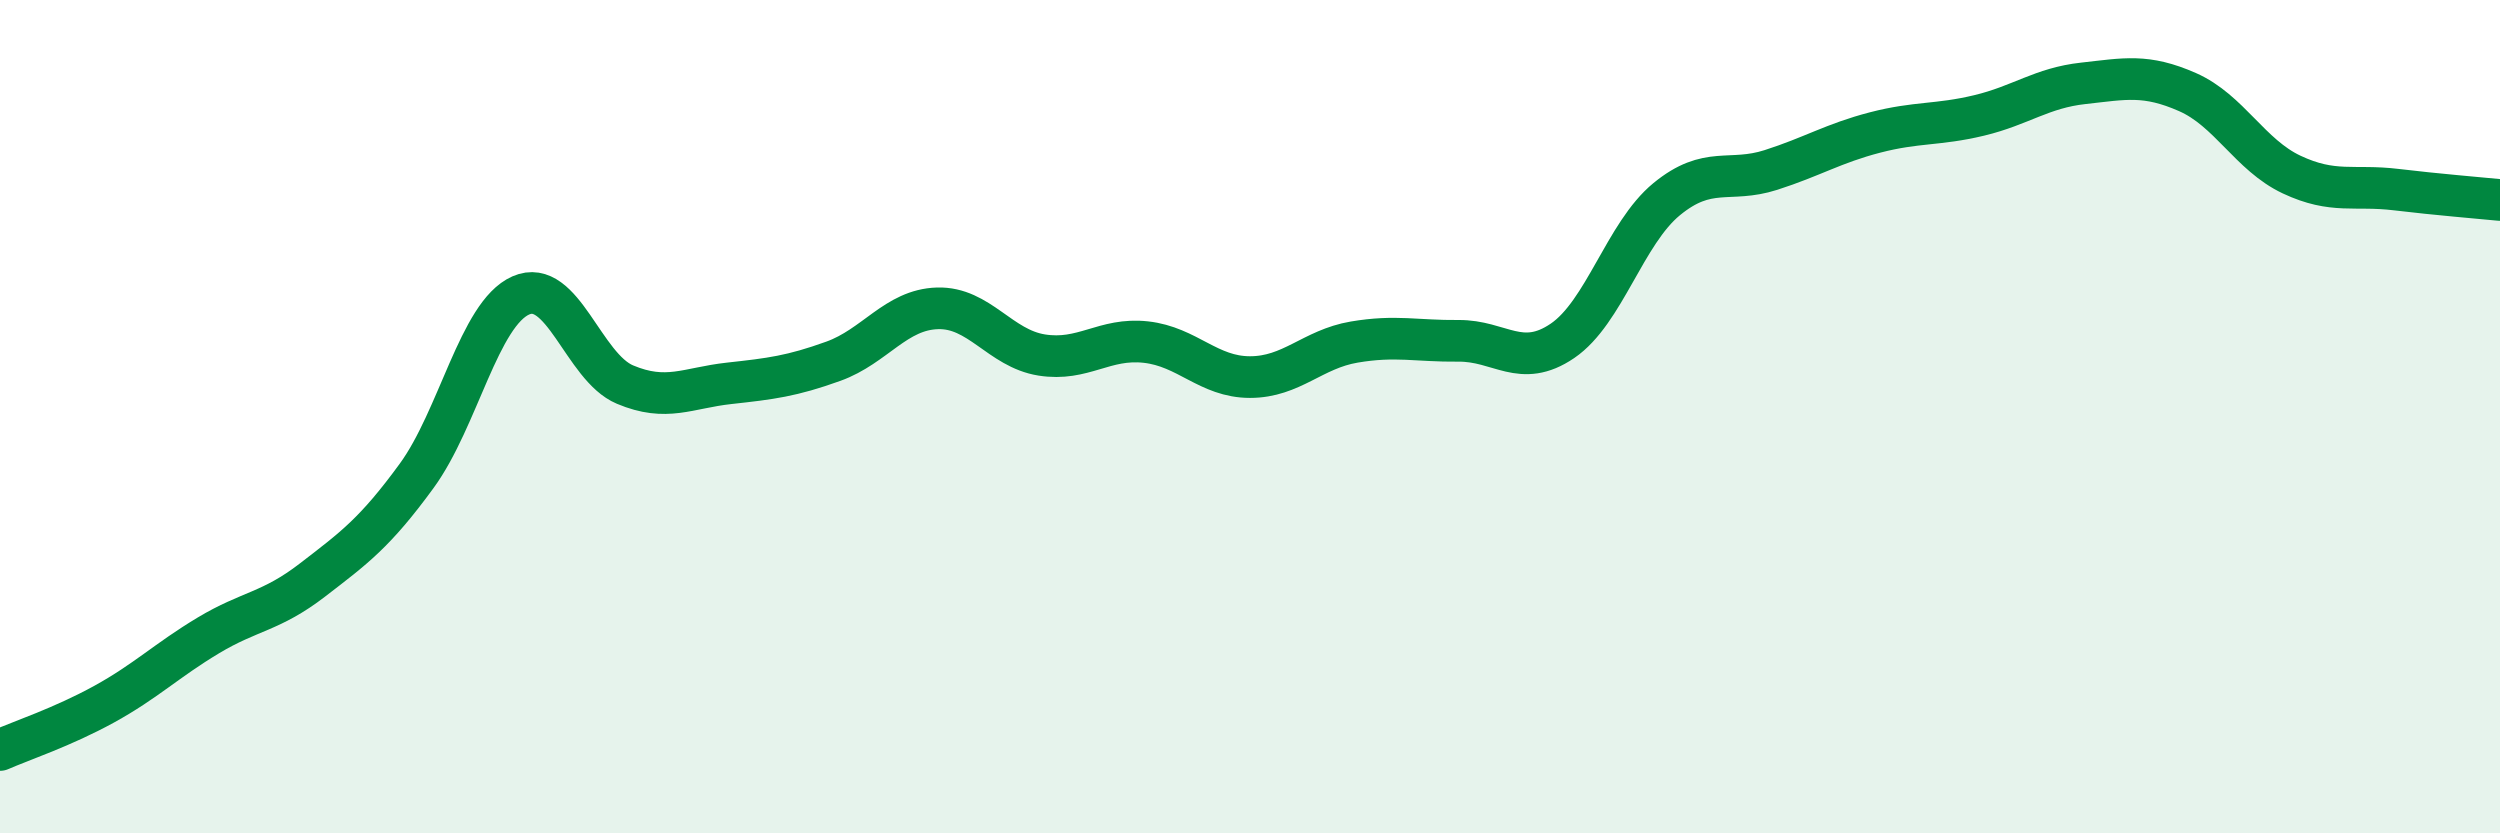
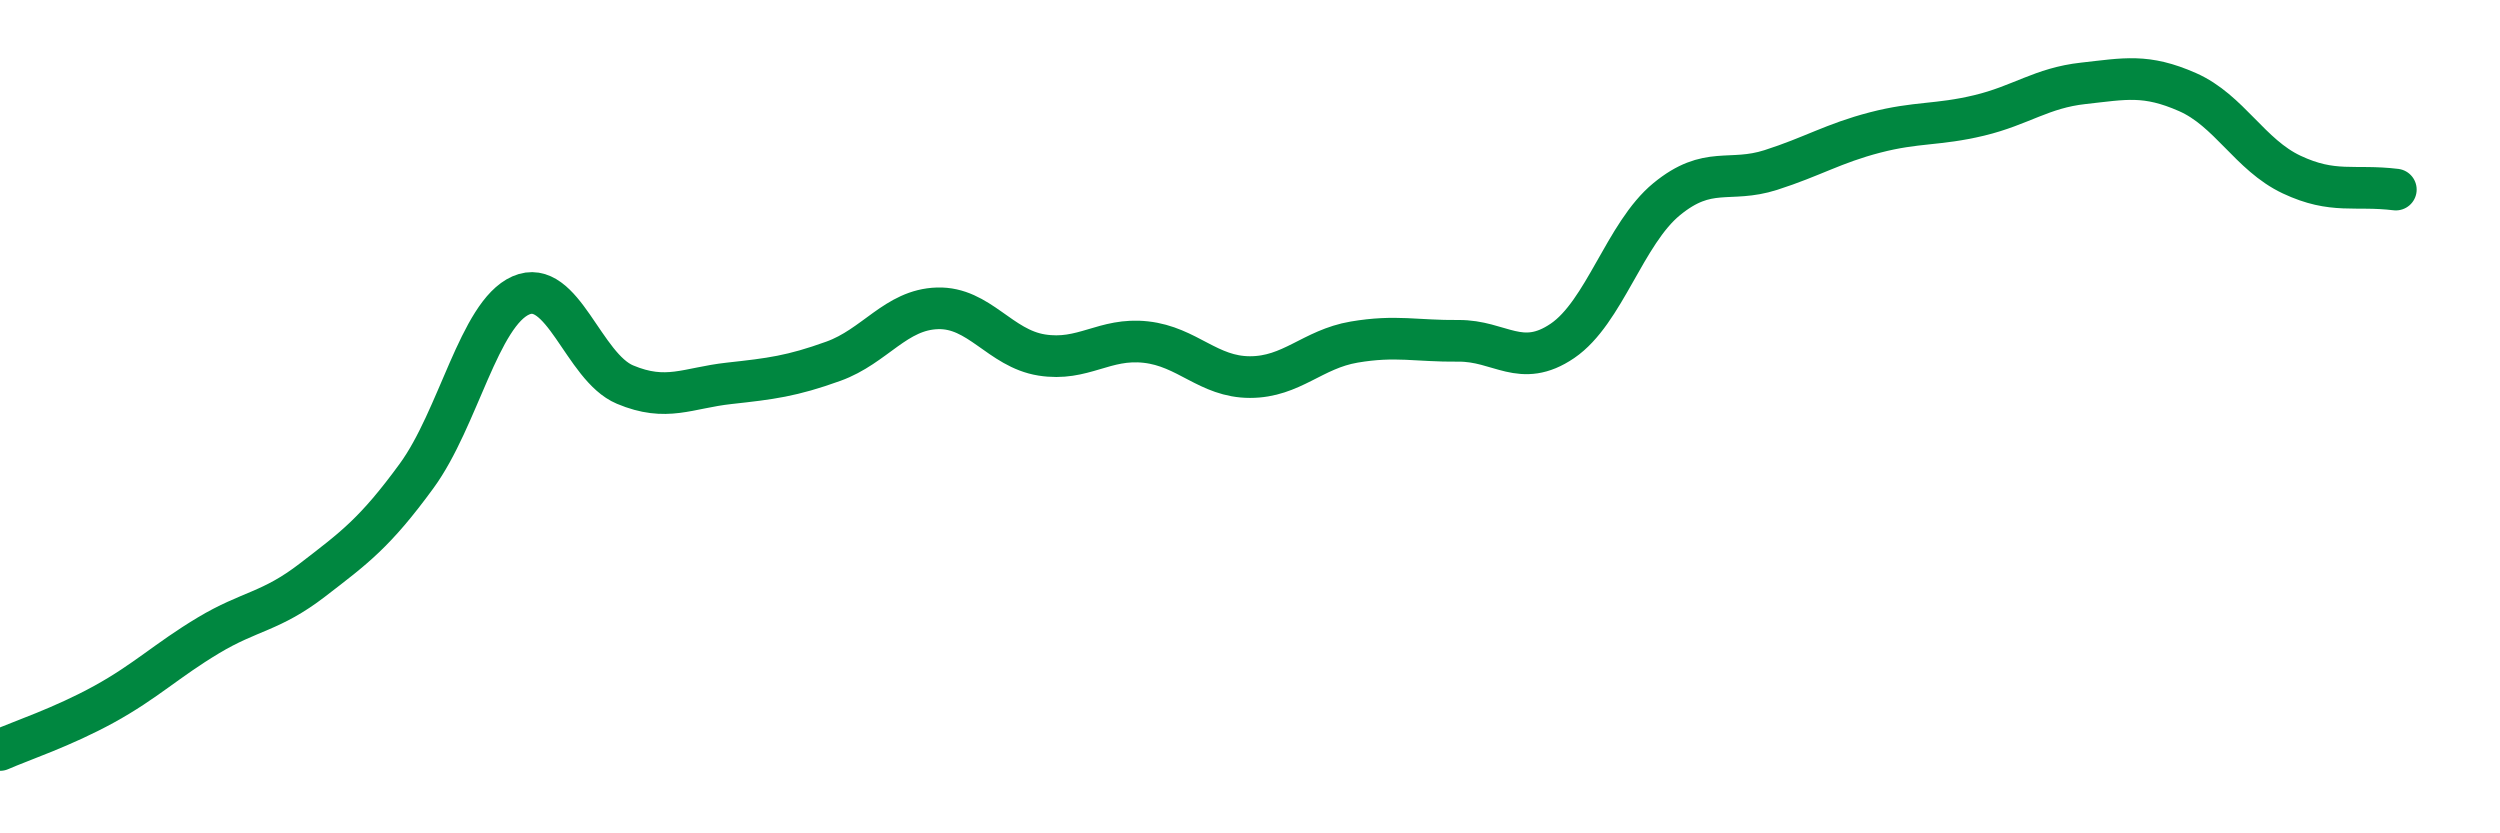
<svg xmlns="http://www.w3.org/2000/svg" width="60" height="20" viewBox="0 0 60 20">
-   <path d="M 0,18 C 0.5,17.78 1.5,17.45 2.5,16.9 C 3.5,16.35 4,15.85 5,15.25 C 6,14.65 6.5,14.69 7.5,13.92 C 8.5,13.15 9,12.79 10,11.42 C 11,10.05 11.5,7.53 12.5,7.09 C 13.5,6.65 14,8.81 15,9.23 C 16,9.65 16.5,9.31 17.5,9.2 C 18.5,9.09 19,9.03 20,8.67 C 21,8.31 21.5,7.43 22.5,7.4 C 23.5,7.37 24,8.36 25,8.52 C 26,8.68 26.5,8.1 27.5,8.21 C 28.5,8.32 29,9.05 30,9.05 C 31,9.05 31.5,8.38 32.5,8.21 C 33.5,8.04 34,8.19 35,8.18 C 36,8.17 36.5,8.86 37.5,8.18 C 38.5,7.5 39,5.6 40,4.78 C 41,3.96 41.5,4.4 42.5,4.08 C 43.5,3.76 44,3.44 45,3.18 C 46,2.92 46.5,3.01 47.5,2.77 C 48.5,2.53 49,2.11 50,2 C 51,1.89 51.5,1.77 52.5,2.21 C 53.5,2.65 54,3.72 55,4.19 C 56,4.66 56.5,4.43 57.5,4.55 C 58.5,4.67 59.5,4.75 60,4.8L60 20L0 20Z" fill="#008740" opacity="0.1" stroke-linecap="round" stroke-linejoin="round" />
-   <path d="M 0,18 C 0.5,17.78 1.5,17.45 2.5,16.9 C 3.5,16.35 4,15.85 5,15.25 C 6,14.65 6.5,14.69 7.5,13.92 C 8.5,13.15 9,12.79 10,11.42 C 11,10.05 11.5,7.53 12.5,7.09 C 13.5,6.65 14,8.81 15,9.23 C 16,9.65 16.5,9.31 17.5,9.2 C 18.5,9.09 19,9.03 20,8.67 C 21,8.31 21.5,7.43 22.5,7.4 C 23.5,7.37 24,8.36 25,8.52 C 26,8.68 26.5,8.1 27.5,8.21 C 28.5,8.32 29,9.05 30,9.05 C 31,9.05 31.5,8.38 32.5,8.21 C 33.5,8.04 34,8.19 35,8.18 C 36,8.17 36.5,8.86 37.5,8.18 C 38.5,7.5 39,5.6 40,4.78 C 41,3.96 41.5,4.4 42.5,4.08 C 43.5,3.76 44,3.44 45,3.18 C 46,2.92 46.5,3.01 47.5,2.77 C 48.5,2.53 49,2.11 50,2 C 51,1.89 51.5,1.77 52.5,2.21 C 53.5,2.65 54,3.72 55,4.19 C 56,4.66 56.5,4.43 57.5,4.55 C 58.5,4.67 59.5,4.75 60,4.8" stroke="#008740" stroke-width="1" fill="none" stroke-linecap="round" stroke-linejoin="round" />
+   <path d="M 0,18 C 0.5,17.78 1.5,17.45 2.5,16.9 C 3.5,16.35 4,15.85 5,15.25 C 6,14.65 6.5,14.69 7.5,13.92 C 8.5,13.15 9,12.79 10,11.42 C 11,10.05 11.5,7.53 12.5,7.09 C 13.5,6.65 14,8.81 15,9.23 C 16,9.65 16.5,9.31 17.5,9.2 C 18.5,9.09 19,9.03 20,8.67 C 21,8.31 21.5,7.43 22.5,7.4 C 23.5,7.37 24,8.36 25,8.52 C 26,8.68 26.5,8.1 27.5,8.21 C 28.5,8.32 29,9.05 30,9.05 C 31,9.05 31.5,8.38 32.5,8.21 C 33.5,8.04 34,8.19 35,8.18 C 36,8.17 36.5,8.86 37.5,8.18 C 38.5,7.5 39,5.6 40,4.78 C 41,3.96 41.5,4.4 42.5,4.08 C 43.5,3.76 44,3.44 45,3.18 C 46,2.92 46.5,3.01 47.5,2.77 C 48.5,2.53 49,2.11 50,2 C 51,1.89 51.5,1.77 52.5,2.21 C 53.5,2.65 54,3.72 55,4.19 C 56,4.66 56.5,4.43 57.5,4.55 " stroke="#008740" stroke-width="1" fill="none" stroke-linecap="round" stroke-linejoin="round" />
</svg>